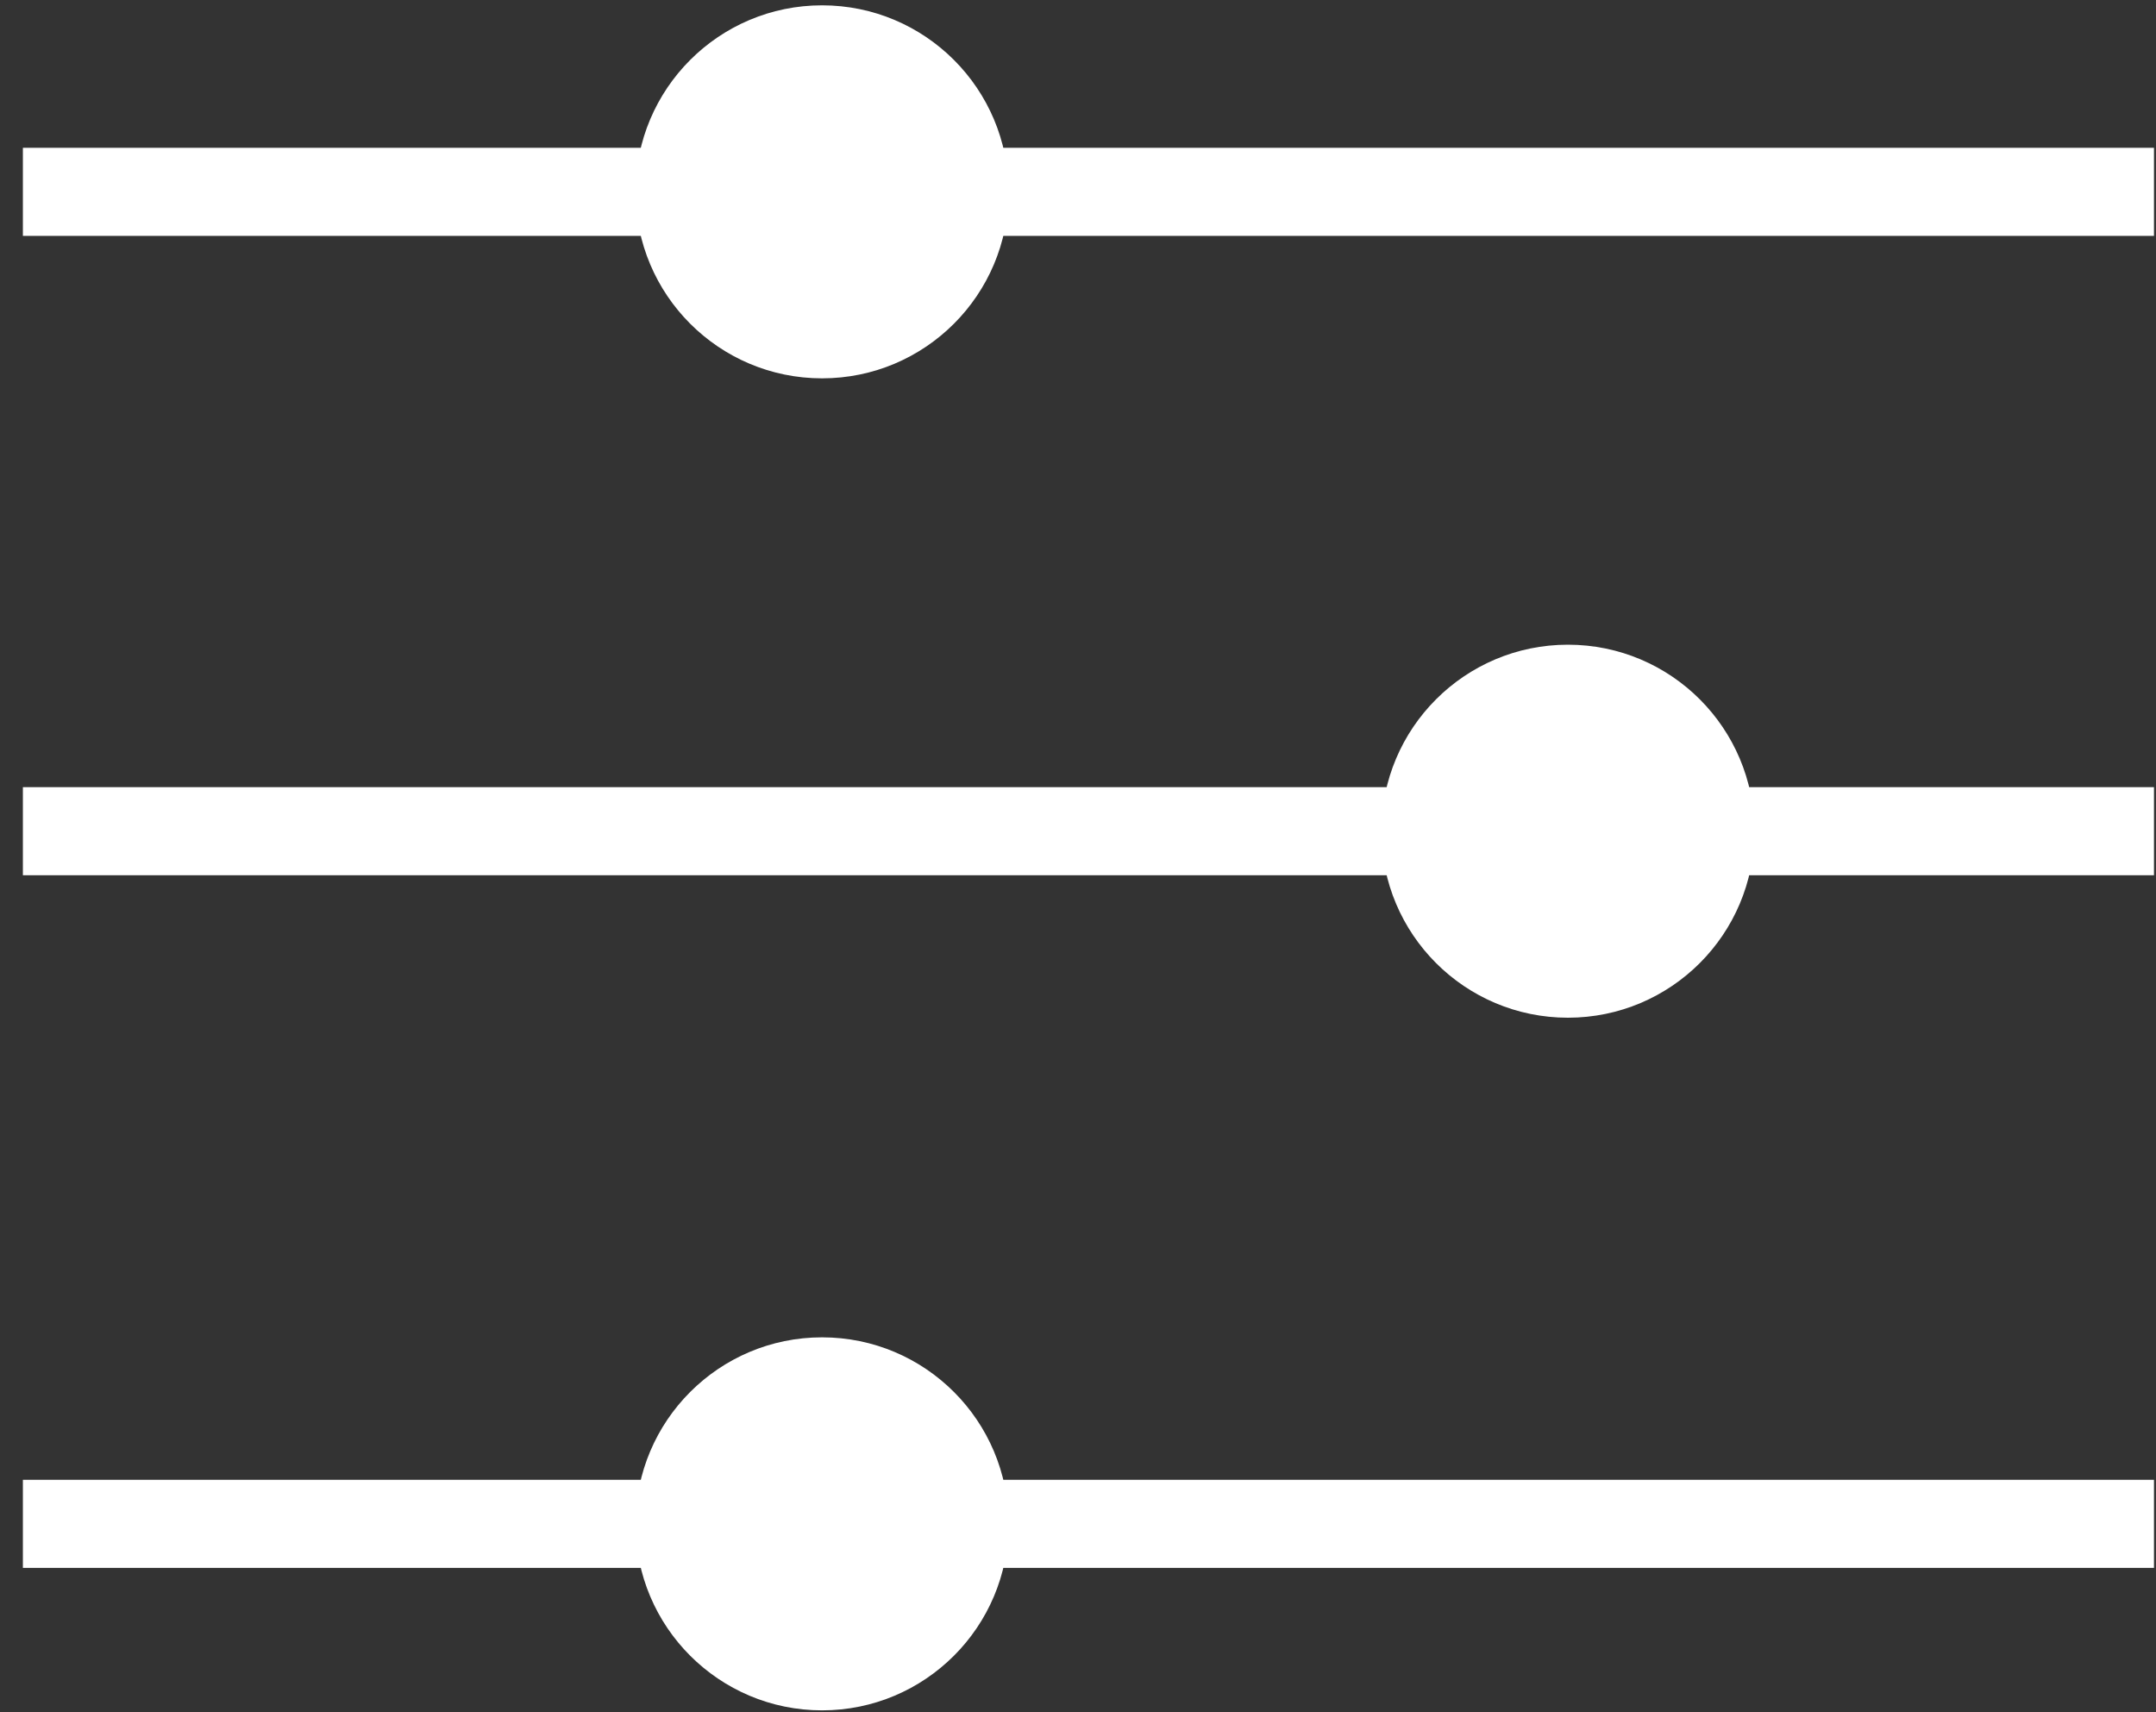
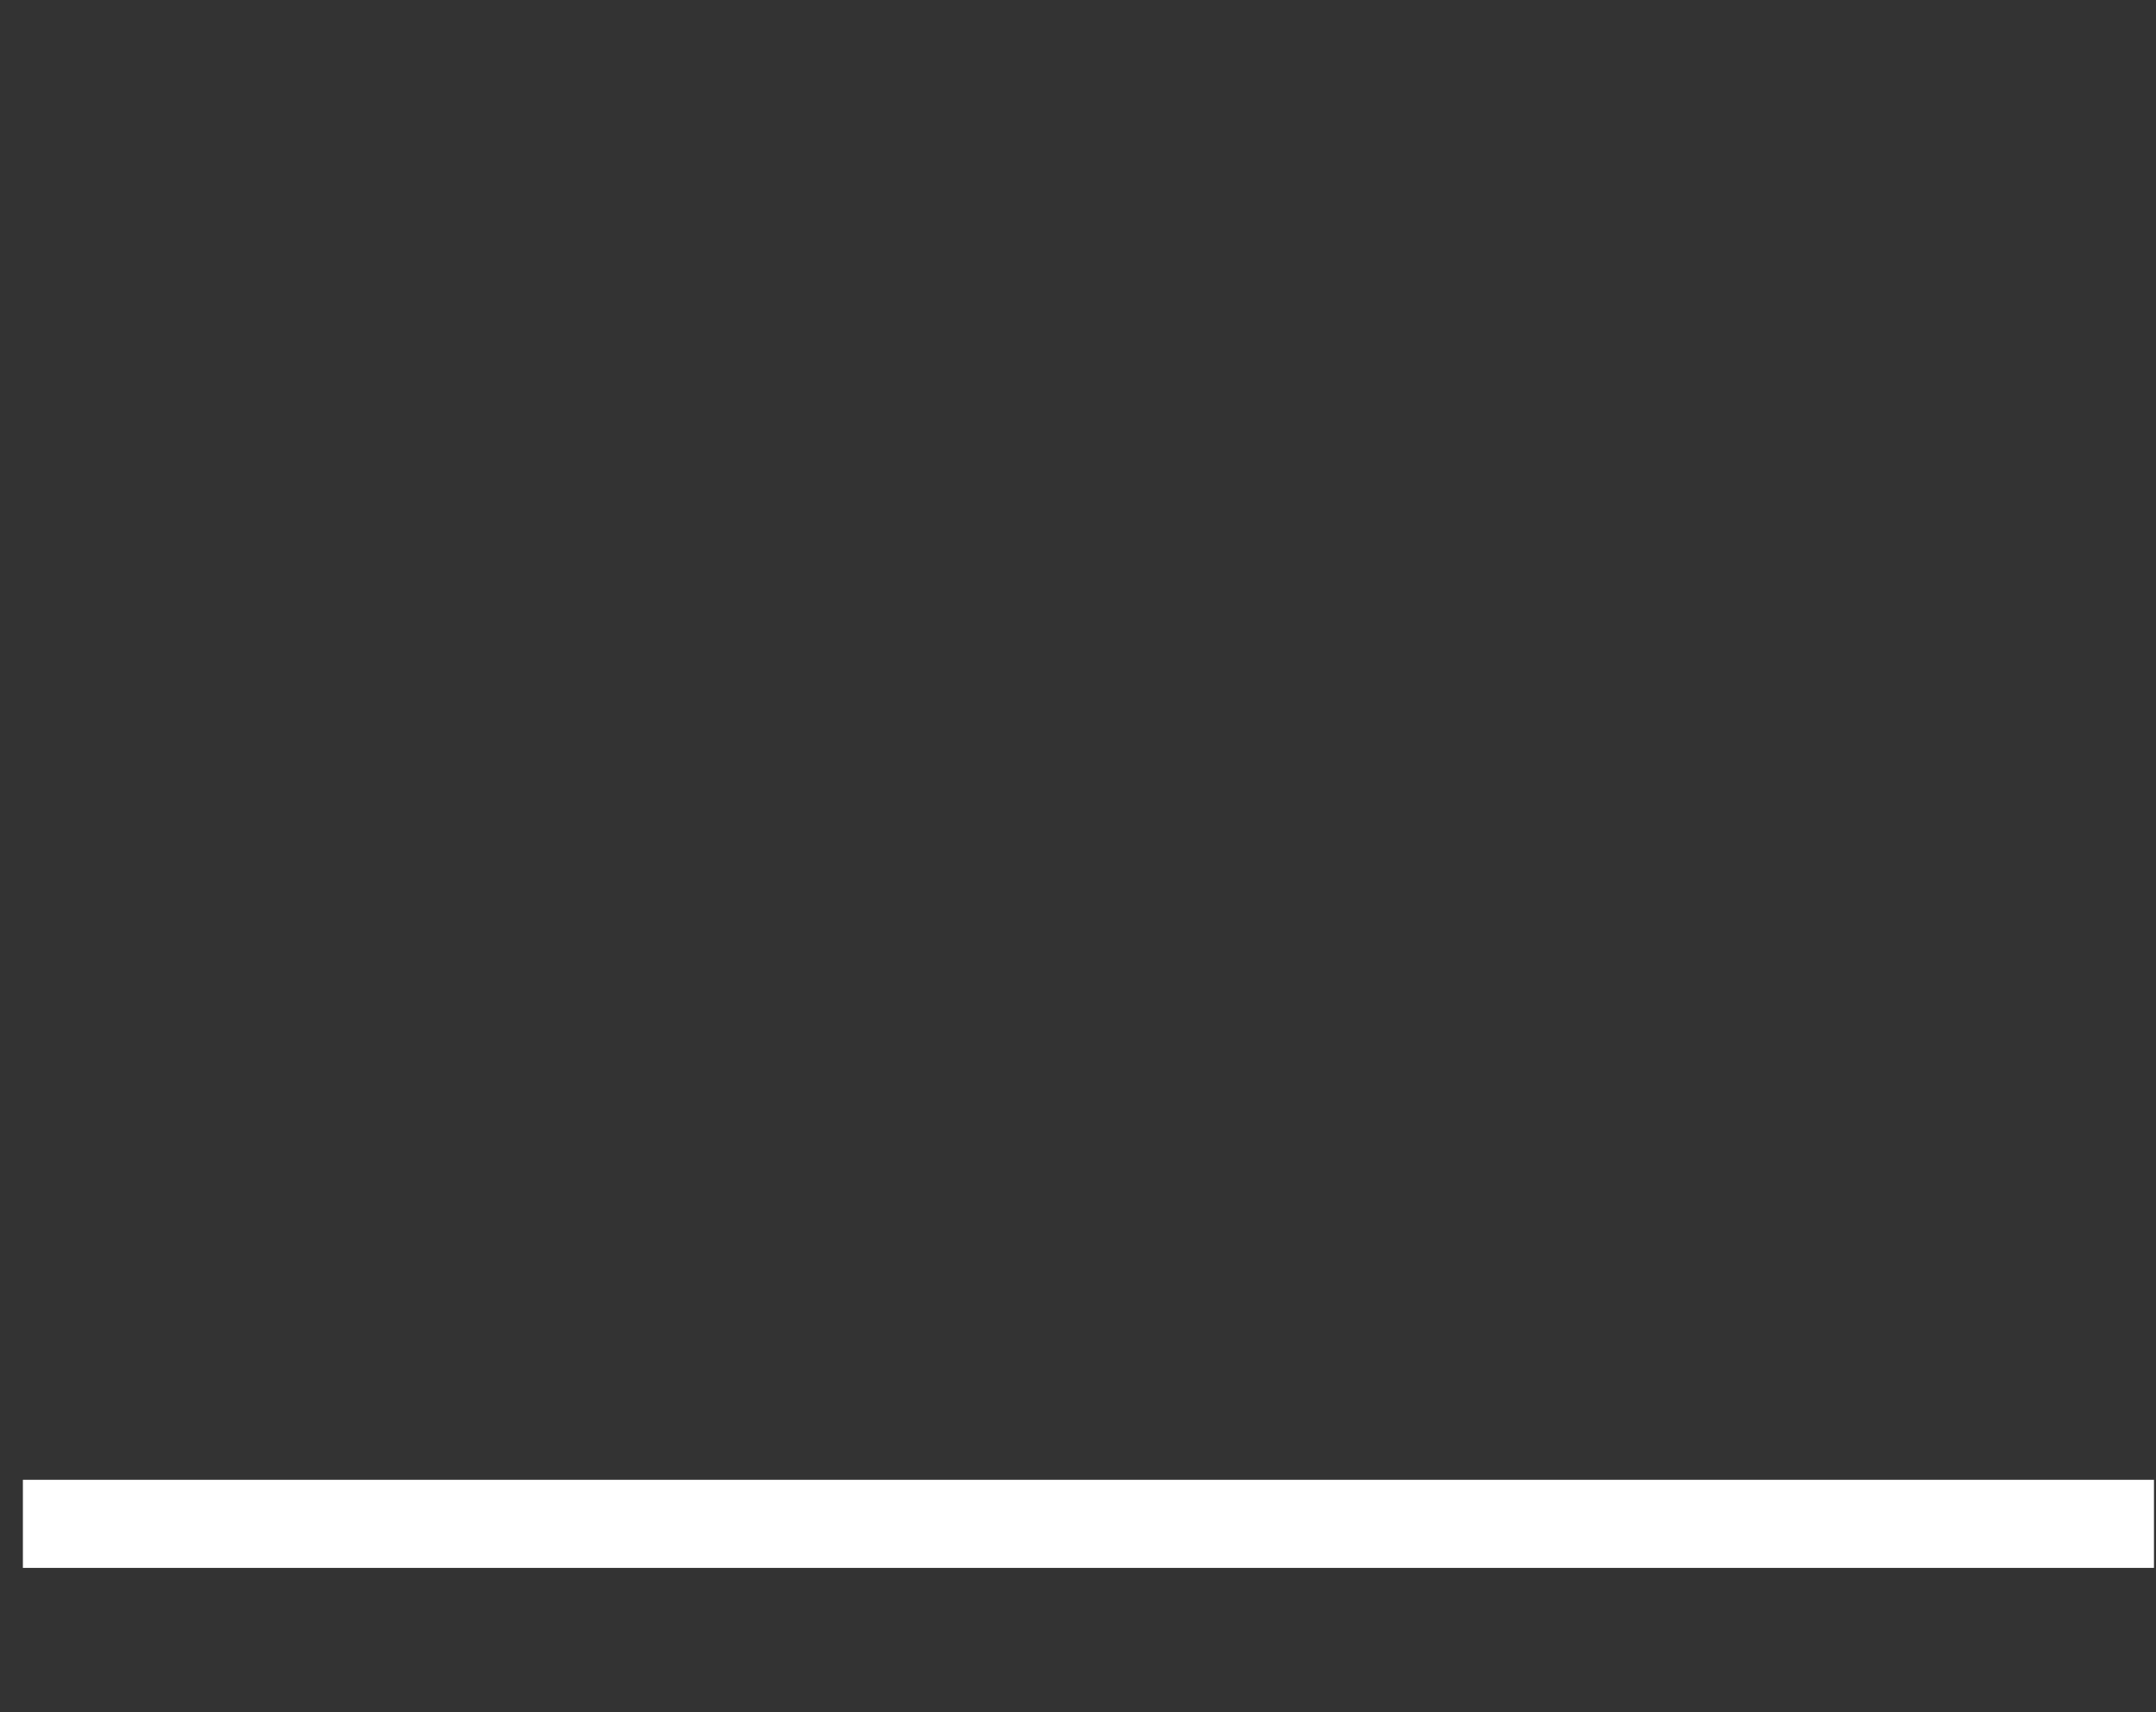
<svg xmlns="http://www.w3.org/2000/svg" fill="none" viewBox="0 0 34 27" height="27" width="34">
  <rect x="0" y="0" width="34" height="27" fill="#333333" stroke="none" />
-   <path stroke-width="1.389" stroke="white" d="M0.361 3.025H33.968" />
  <path stroke-width="1.389" stroke="white" d="M0.361 24.029H33.968" />
-   <path stroke-width="1.389" stroke="white" d="M0.361 13.107H33.968" />
-   <circle fill="white" r="2.941" cy="3.025" cx="12.964" />
-   <ellipse fill="white" ry="2.941" rx="2.941" cy="24.029" cx="12.964" />
-   <ellipse fill="white" ry="2.941" rx="2.941" cy="13.107" cx="24.726" />
</svg>